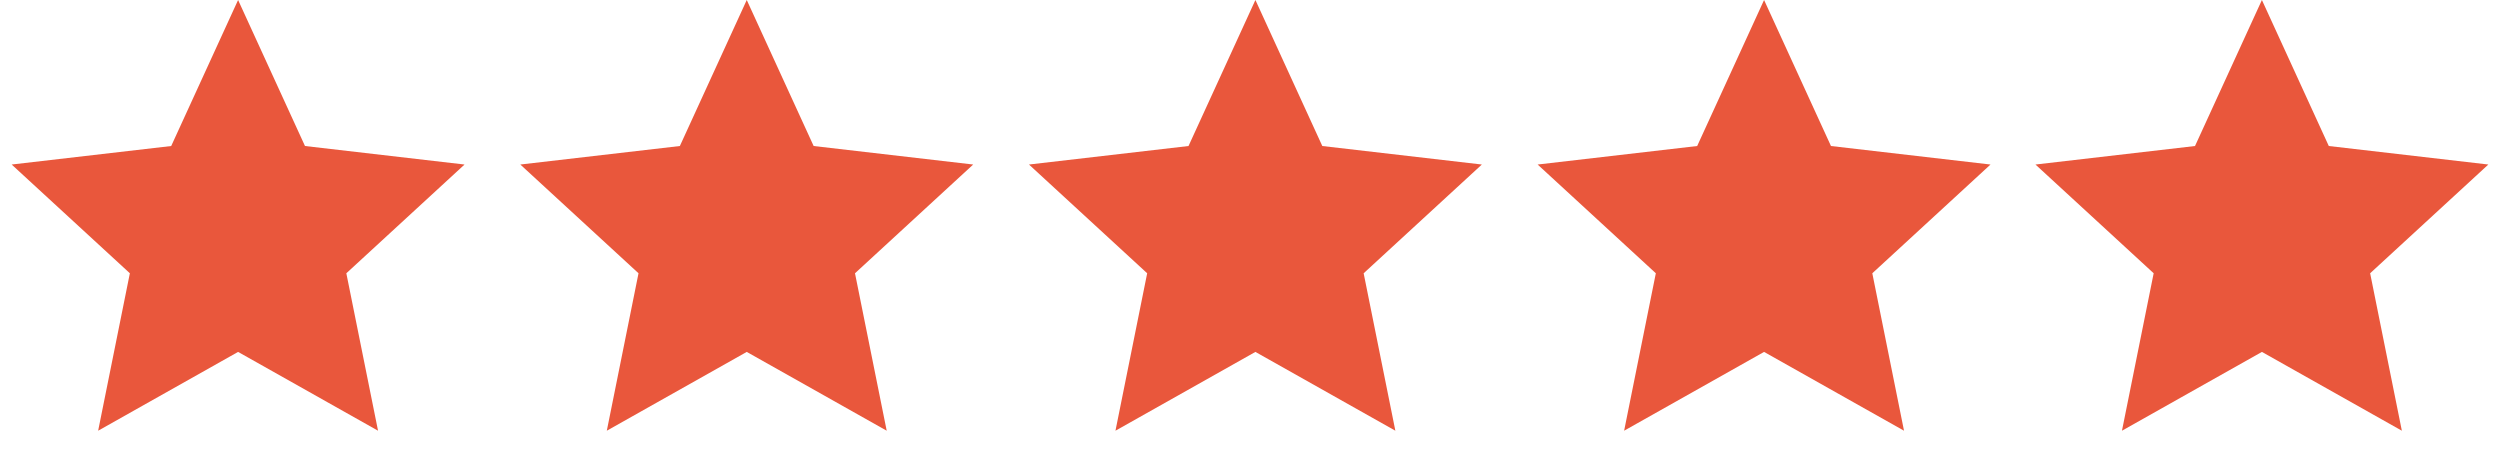
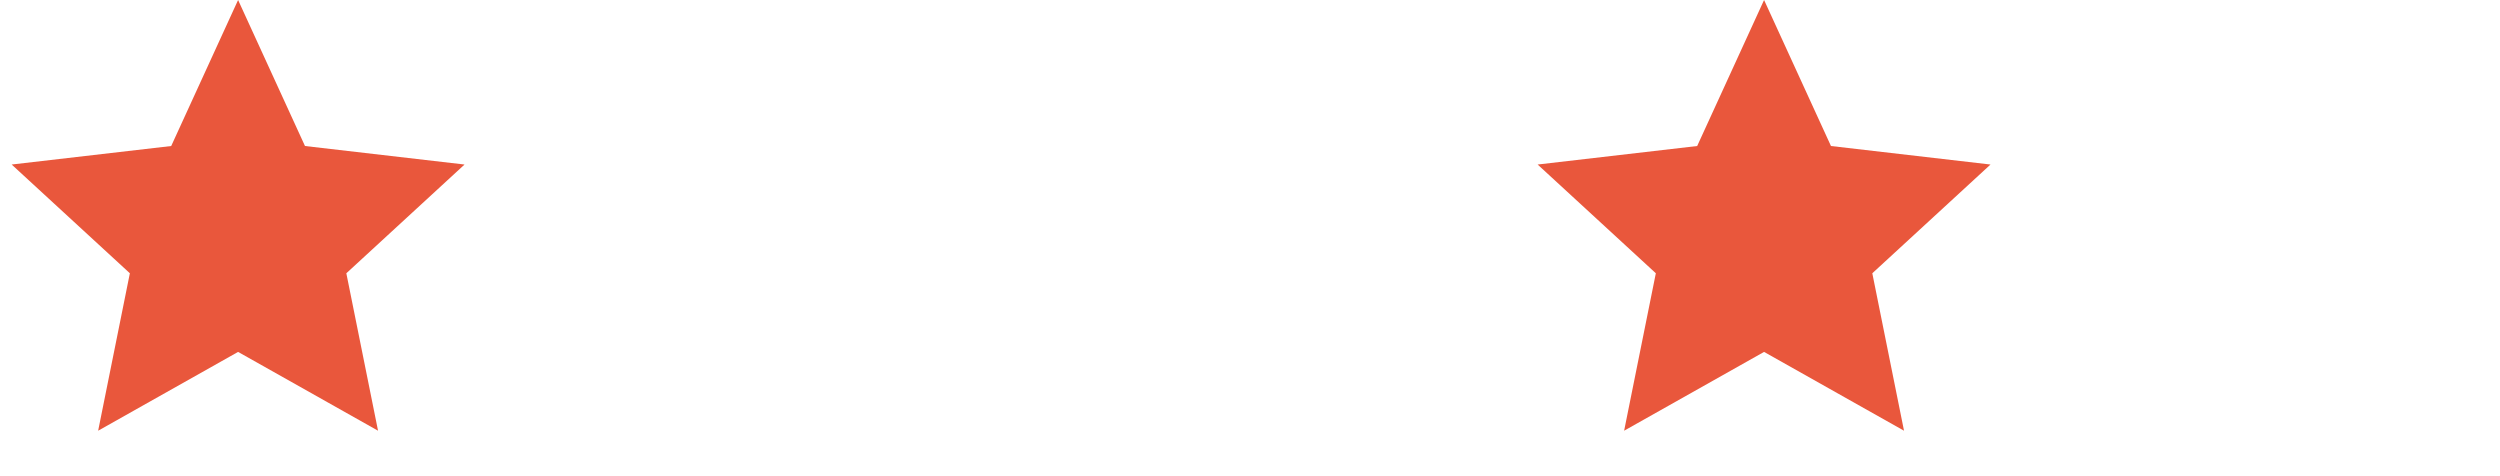
<svg xmlns="http://www.w3.org/2000/svg" width="231" height="44" viewBox="0 0 231 44" fill="none">
  <path d="M22 0L28.181 13.492L42.923 15.202L32.001 25.25L34.931 39.798L22 32.516L9.069 39.798L11.999 25.25L1.077 15.202L15.819 13.492L22 0Z" fill="#E9573C" />
-   <path d="M69 0L75.181 13.492L89.923 15.202L79.001 25.25L81.931 39.798L69 32.516L56.069 39.798L58.999 25.25L48.077 15.202L62.819 13.492L69 0Z" fill="#E9573C" />
-   <path d="M116 0L122.181 13.492L136.923 15.202L126.001 25.25L128.931 39.798L116 32.516L103.069 39.798L105.999 25.25L95.077 15.202L109.819 13.492L116 0Z" fill="#E9573C" />
  <path d="M163 0L169.181 13.492L183.923 15.202L173.001 25.25L175.931 39.798L163 32.516L150.069 39.798L152.999 25.25L142.077 15.202L156.819 13.492L163 0Z" fill="#E9573C" />
-   <path d="M209 0L215.181 13.492L229.923 15.202L219.001 25.25L221.931 39.798L209 32.516L196.069 39.798L198.999 25.25L188.077 15.202L202.819 13.492L209 0Z" fill="#E9573C" />
</svg>